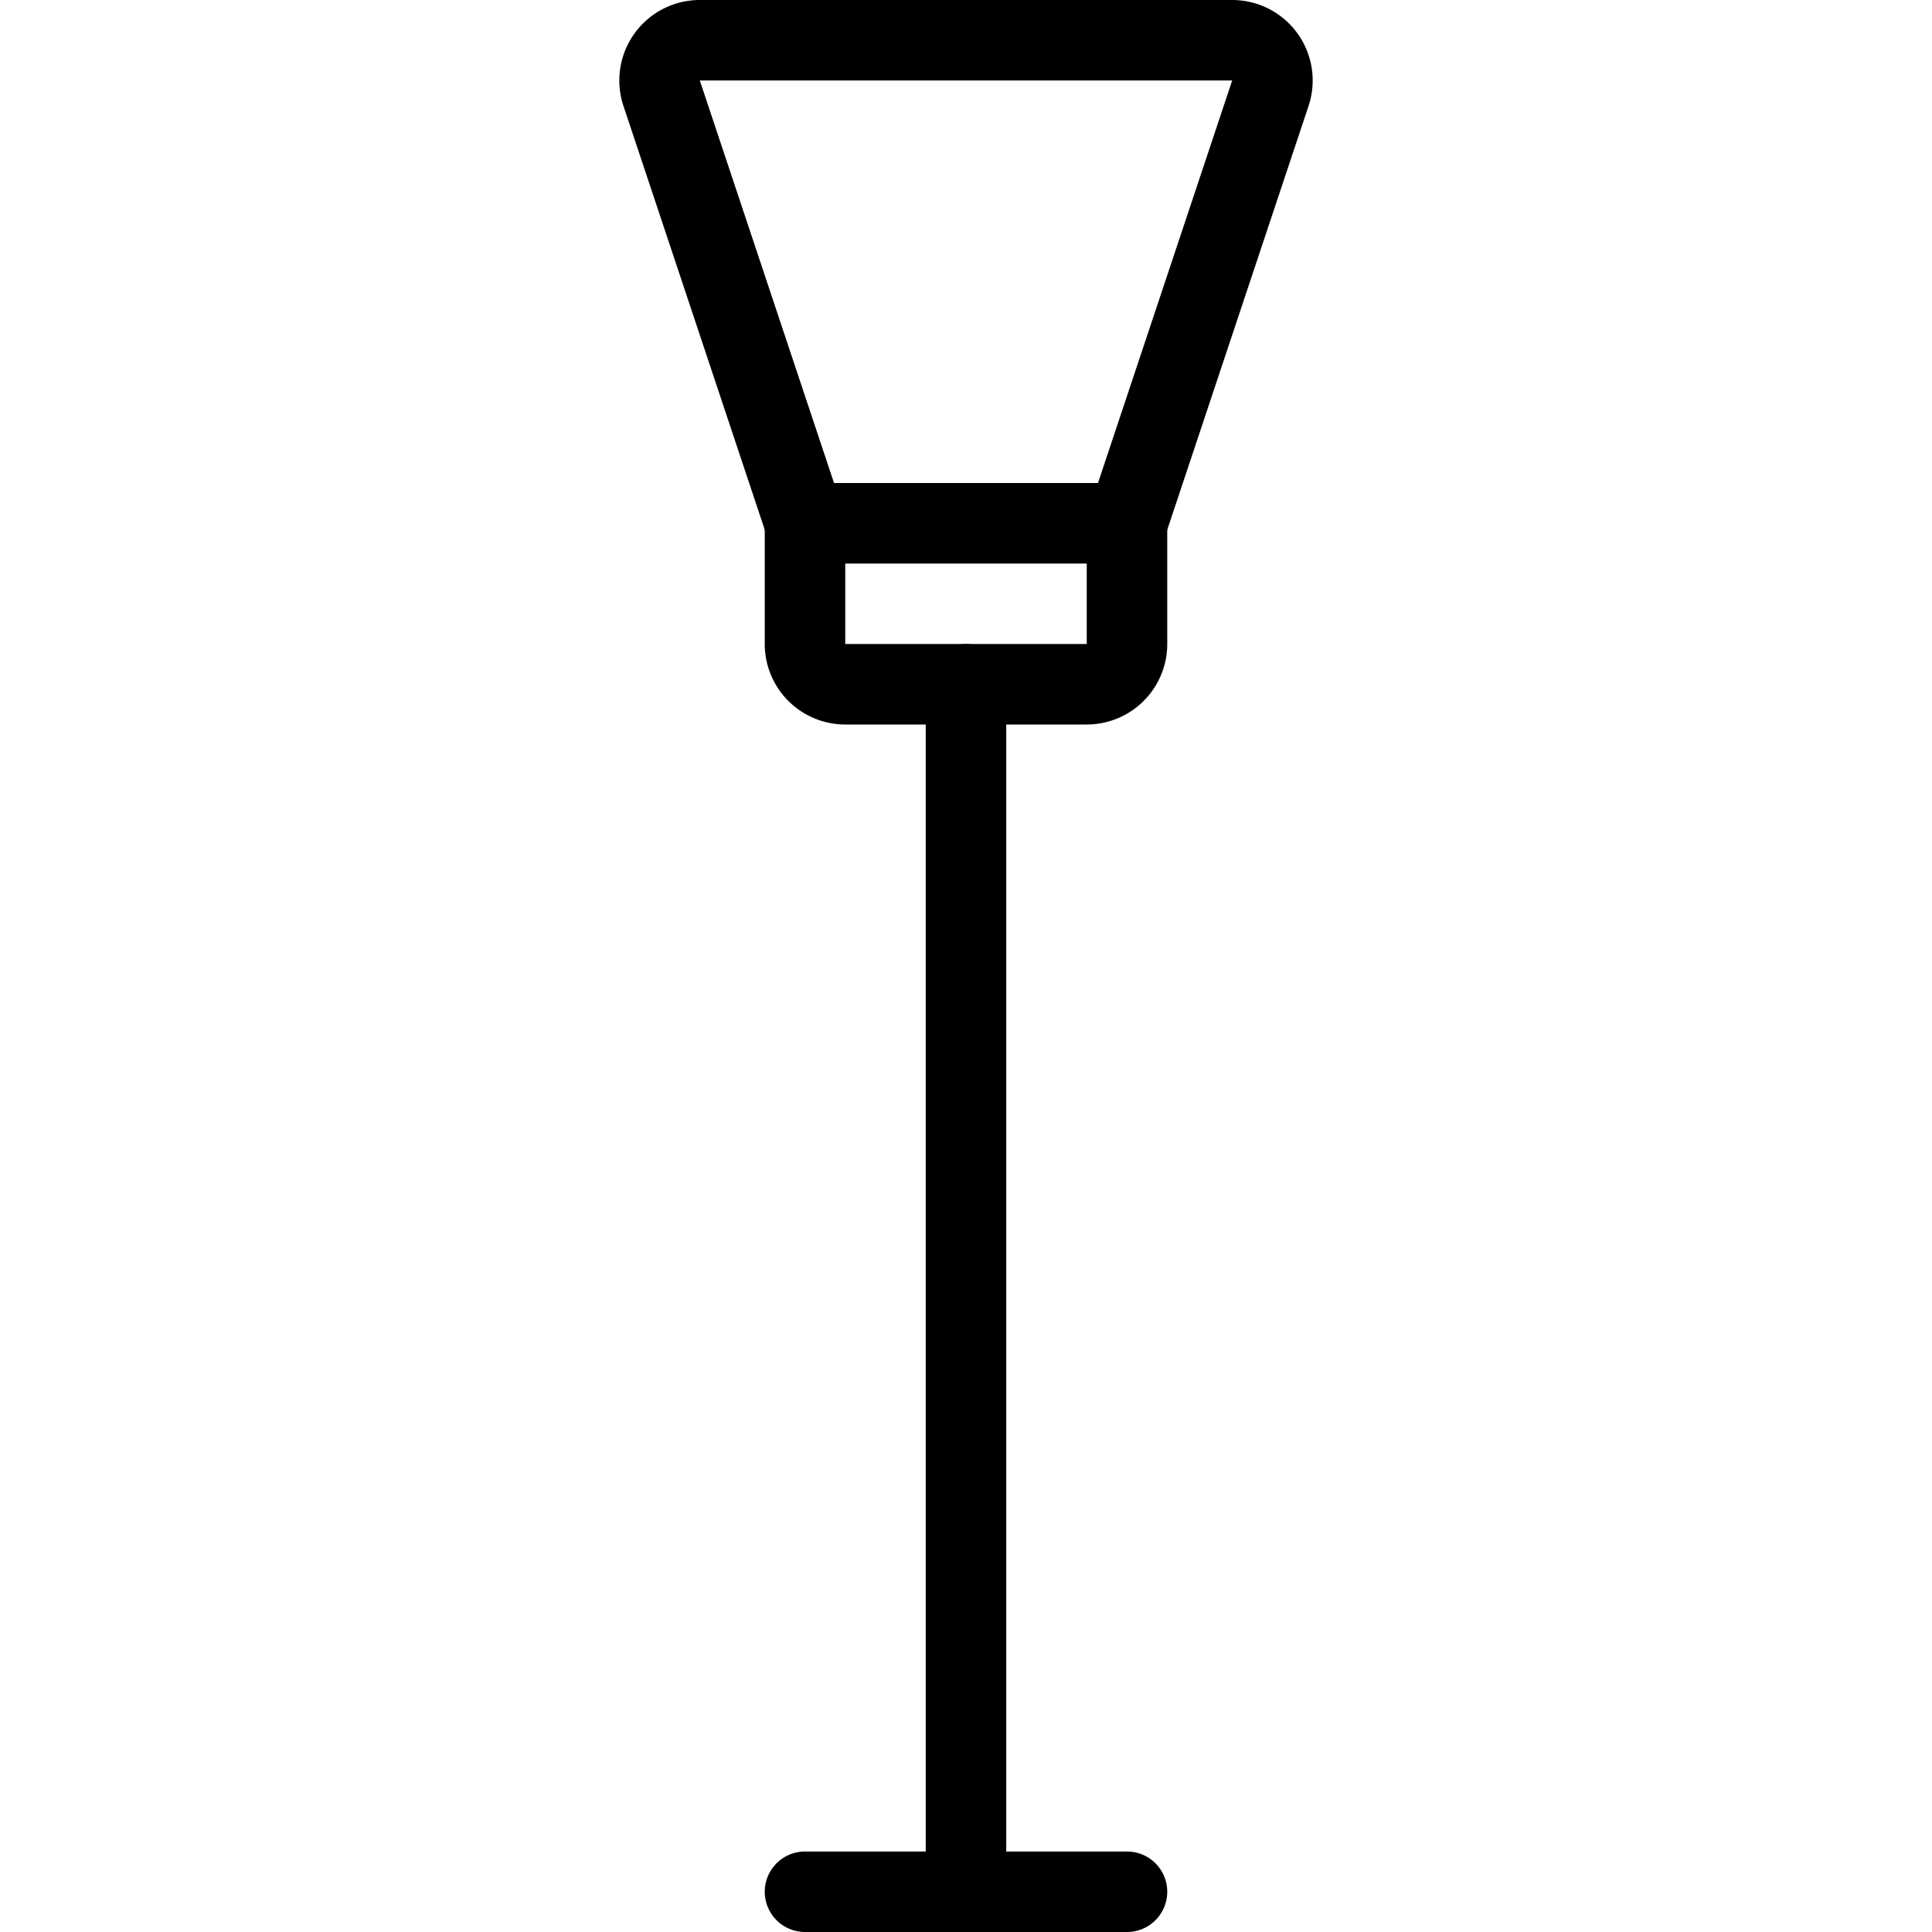
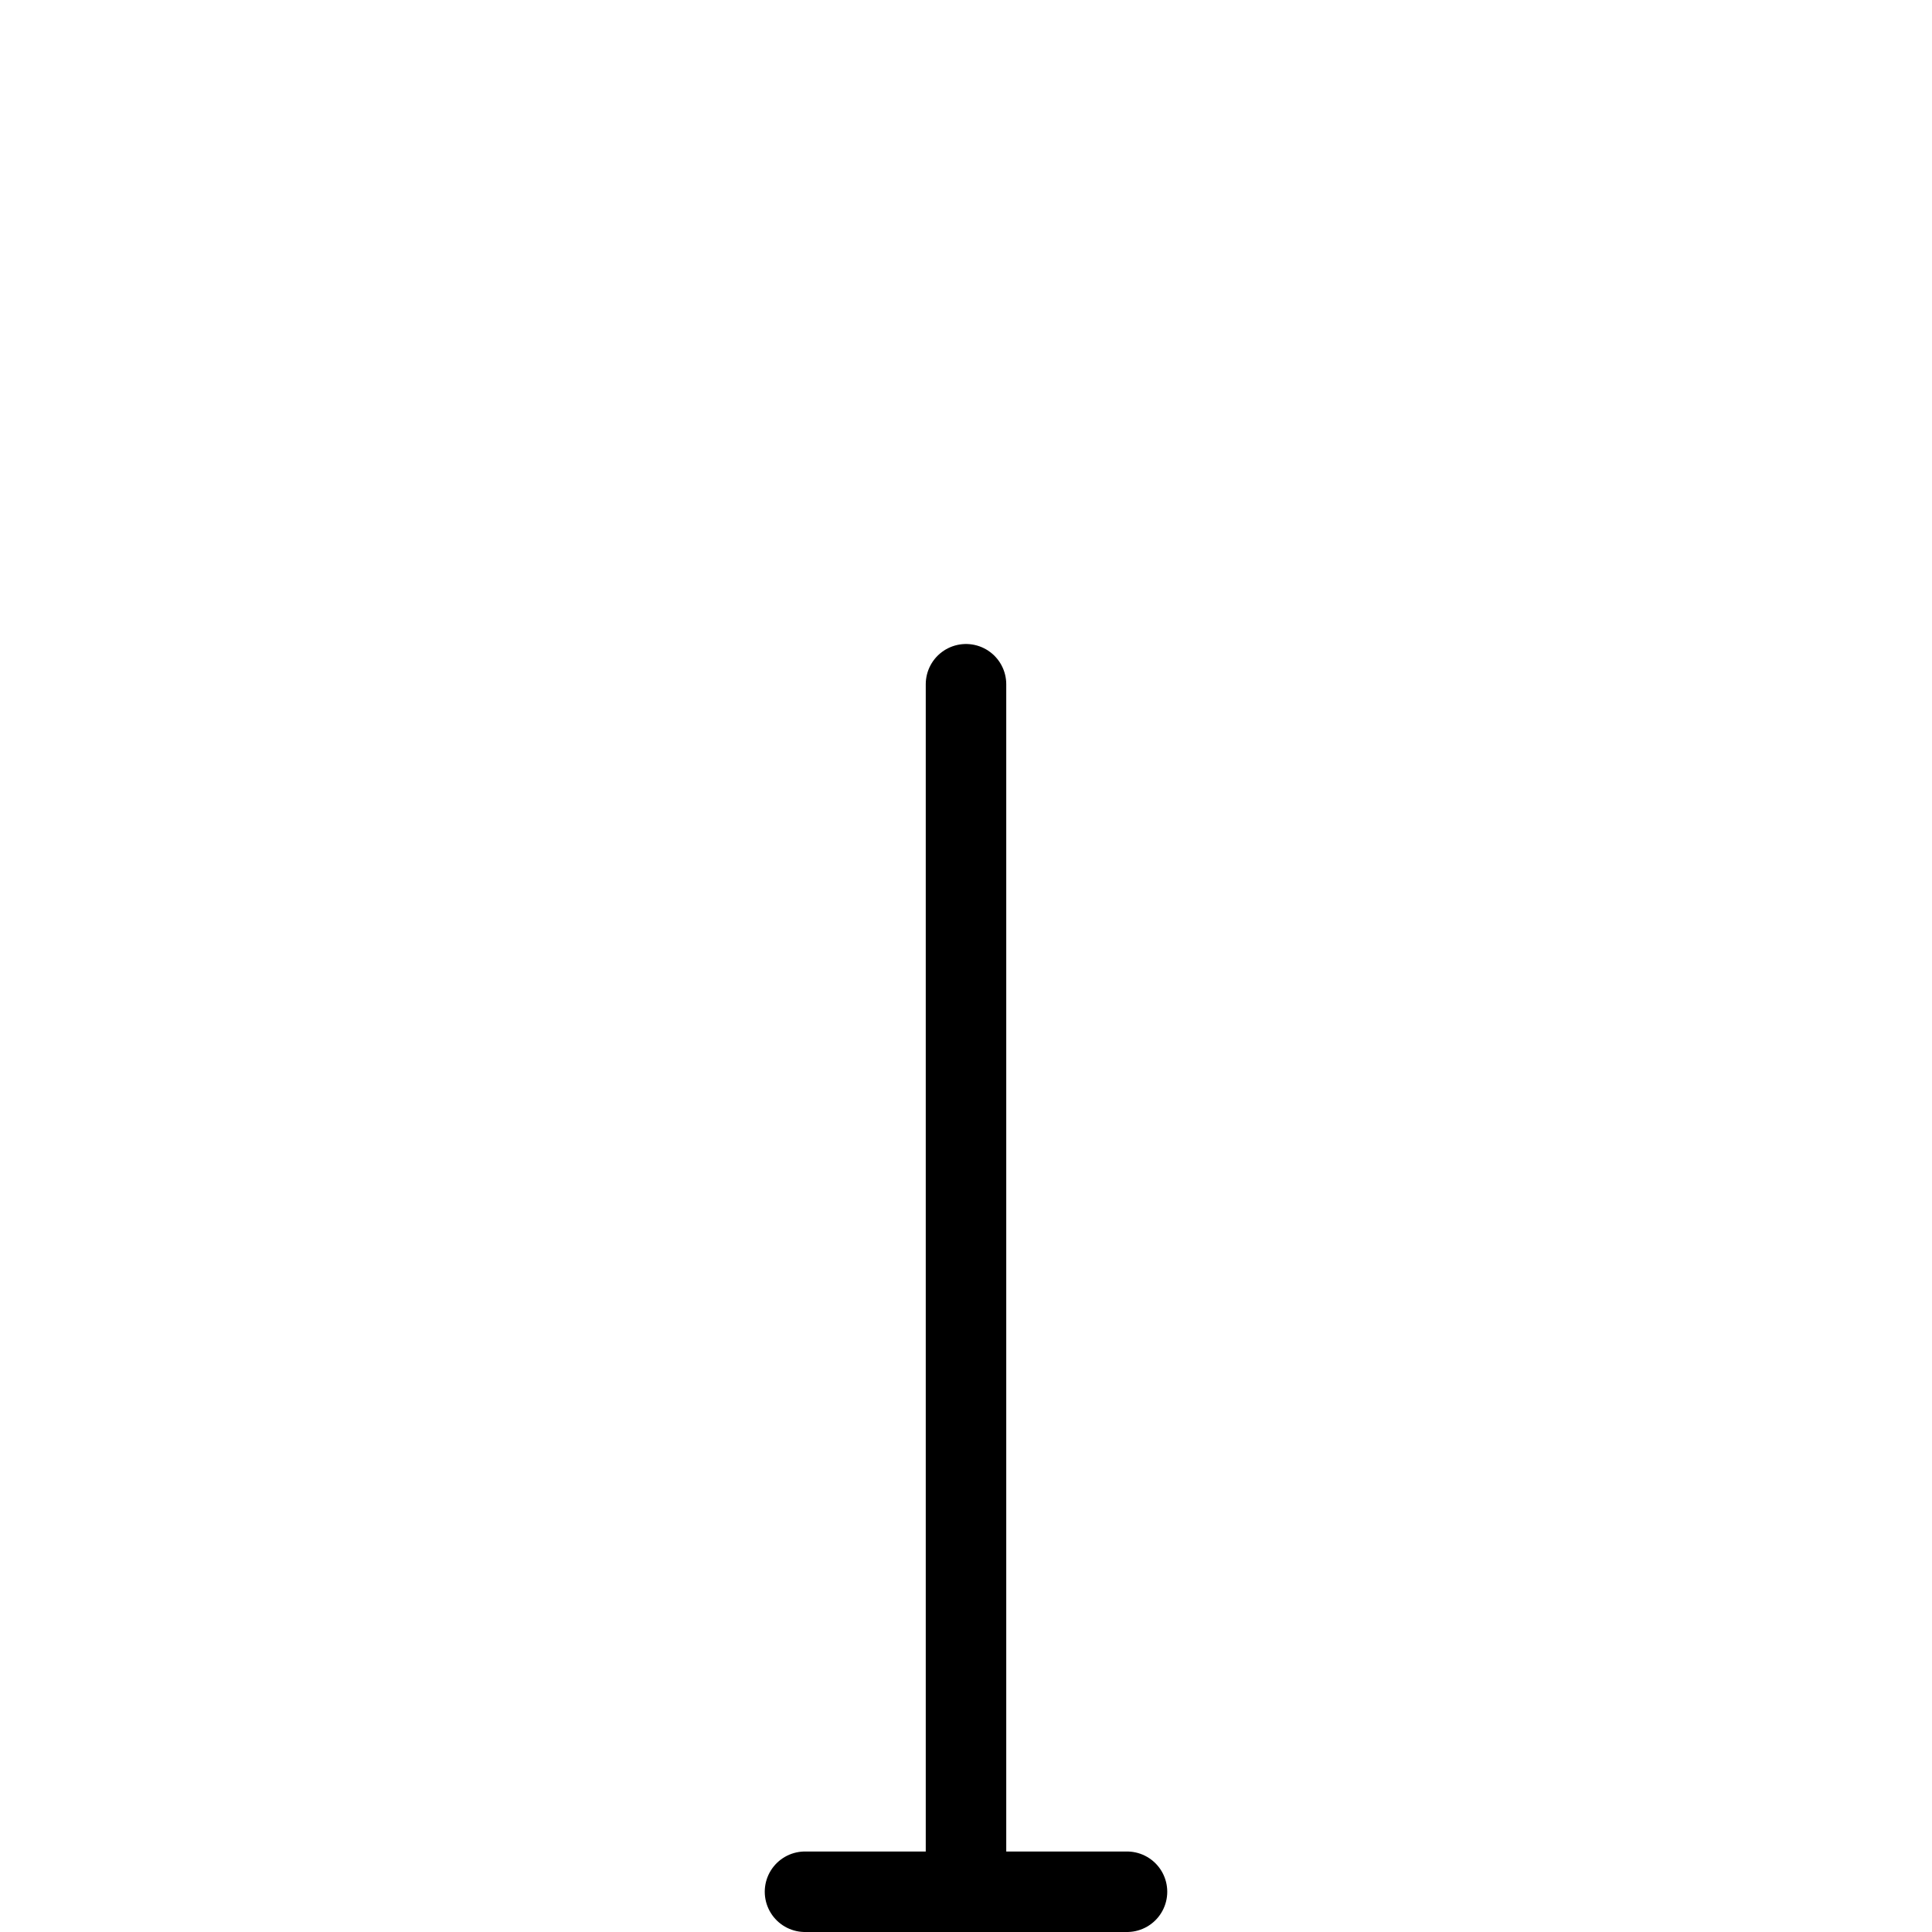
<svg xmlns="http://www.w3.org/2000/svg" viewBox="0 0 24 24">
  <g transform="matrix(1,0,0,1,0,0)">
    <path d="M10 23.5L14 23.5" fill="none" stroke="#000000" stroke-linecap="round" stroke-linejoin="round" />
    <path d="M12 8.5L12 23.5" fill="none" stroke="#000000" stroke-linecap="round" stroke-linejoin="round" />
-     <path d="M10,6.5h4a0,0,0,0,1,0,0V8a.5.5,0,0,1-.5.5h-3A.5.5,0,0,1,10,8V6.5A0,0,0,0,1,10,6.5Z" fill="none" stroke="#000000" stroke-linecap="round" stroke-linejoin="round" />
-     <path d="M15.781,1.158A.5.5,0,0,0,15.306.5H8.694a.5.5,0,0,0-.475.658L10,6.5h4Z" fill="none" stroke="#000000" stroke-linecap="round" stroke-linejoin="round" />
  </g>
</svg>